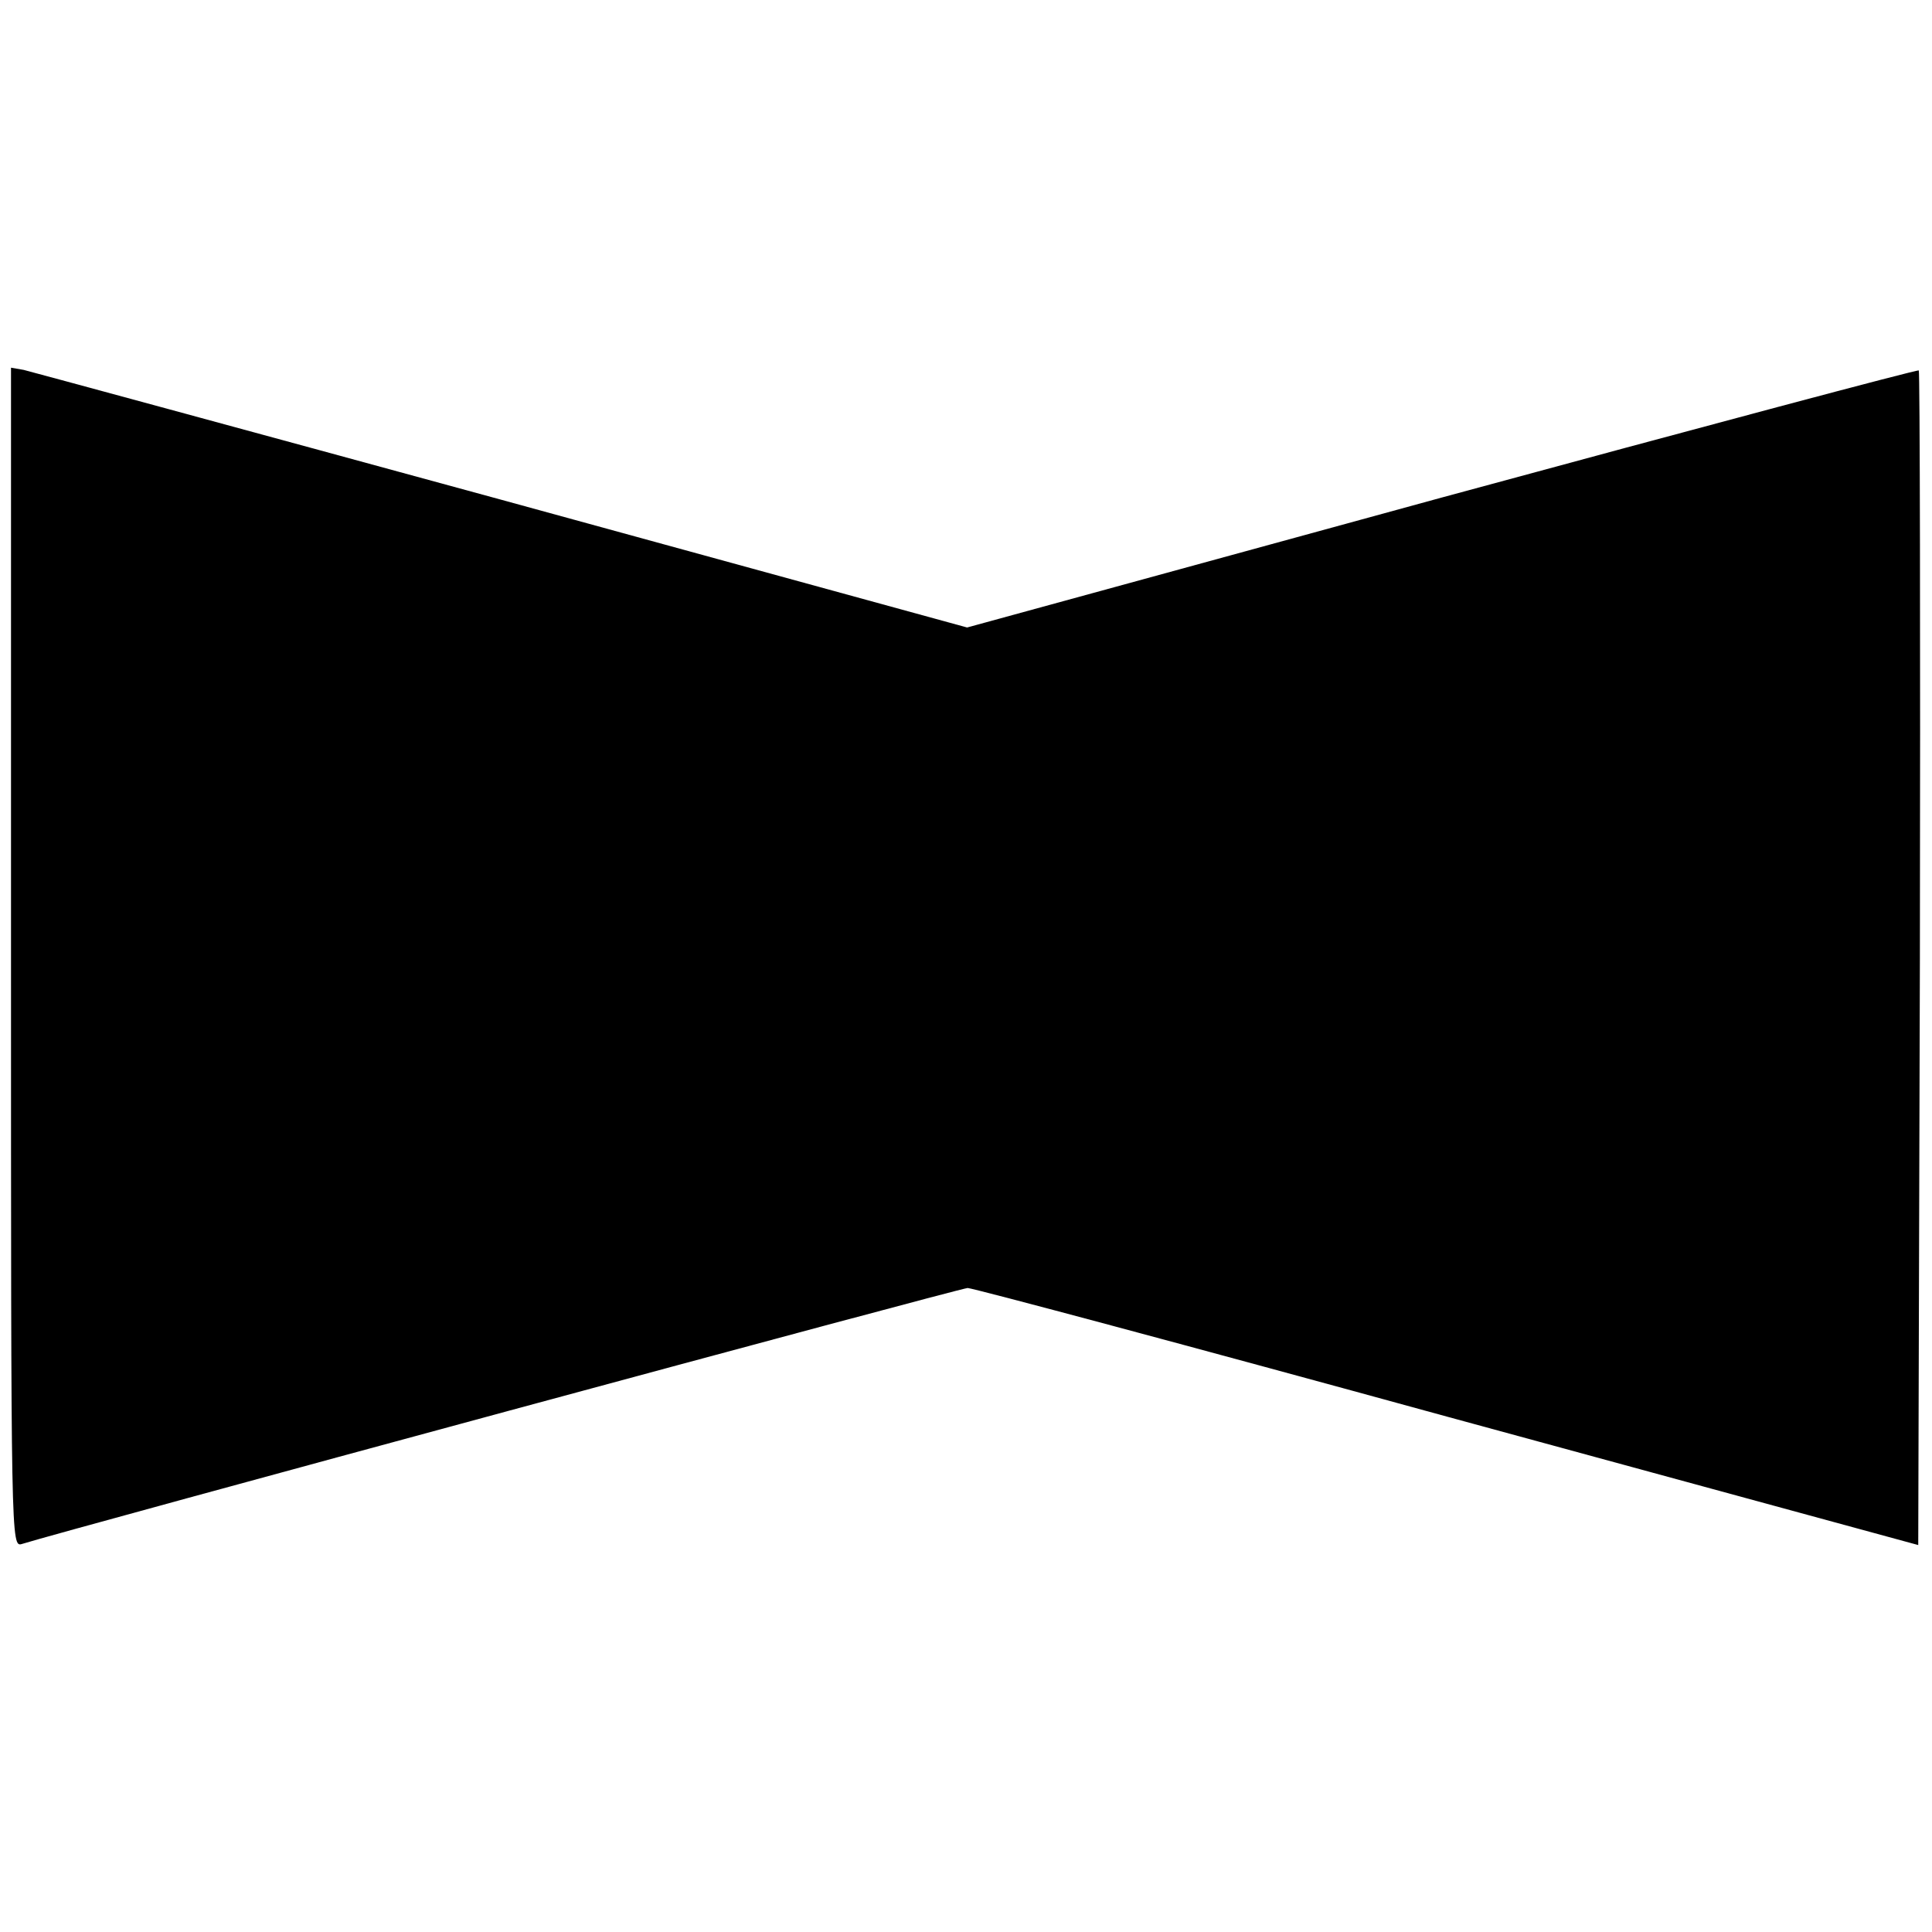
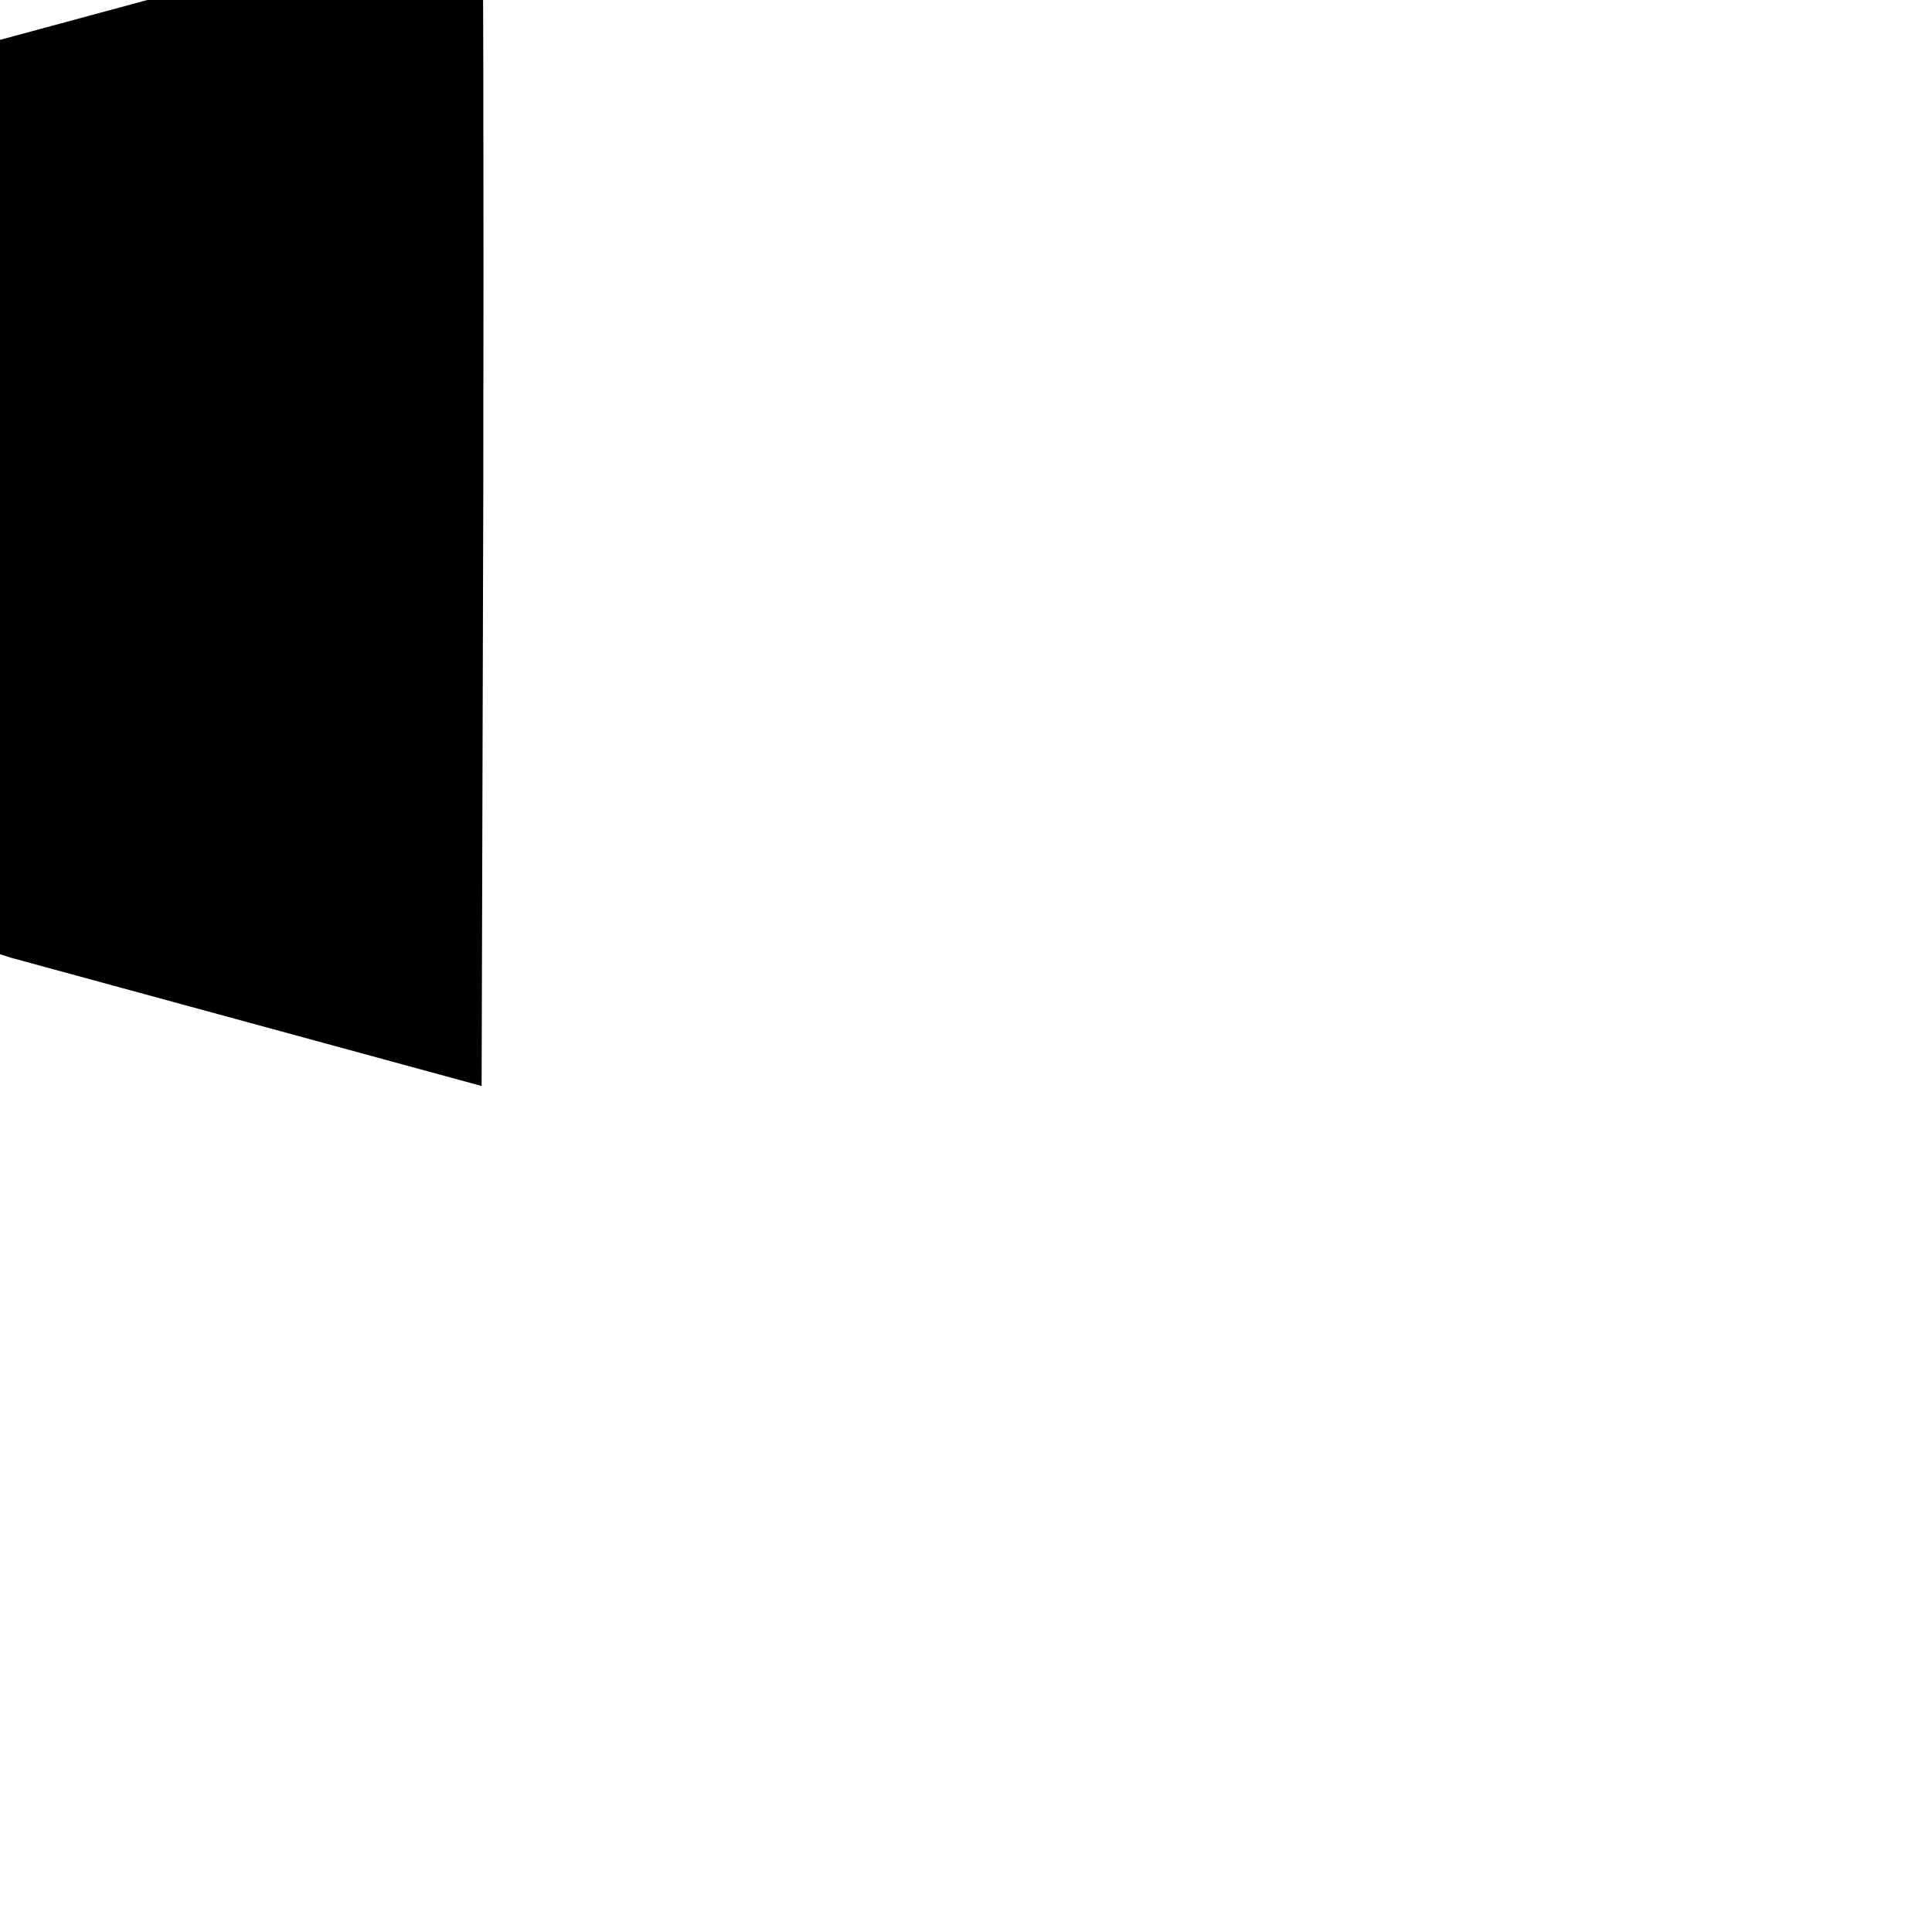
<svg xmlns="http://www.w3.org/2000/svg" version="1.0" width="351pt" height="351pt" viewBox="0 0 351 351" preserveAspectRatio="xMidYMid meet">
  <g transform="translate(0,351) scale(0.1,-0.1)" fill="#000000" stroke="none">
-     <path d="M20 1770 c0 -1069 0 -1071 20 -1065 80 25 1705 465 1718 465 9 0 402 -105 872 -234 l855 -233 3 1065 c1 586 0 1067 -2 1069 -2 2 -392 -102 -867 -231 l-862 -236 -846 232 c-465 127 -856 233 -868 236 l-23 4 0 -1072z" />
+     <path d="M20 1770 l855 -233 3 1065 c1 586 0 1067 -2 1069 -2 2 -392 -102 -867 -231 l-862 -236 -846 232 c-465 127 -856 233 -868 236 l-23 4 0 -1072z" />
  </g>
</svg>